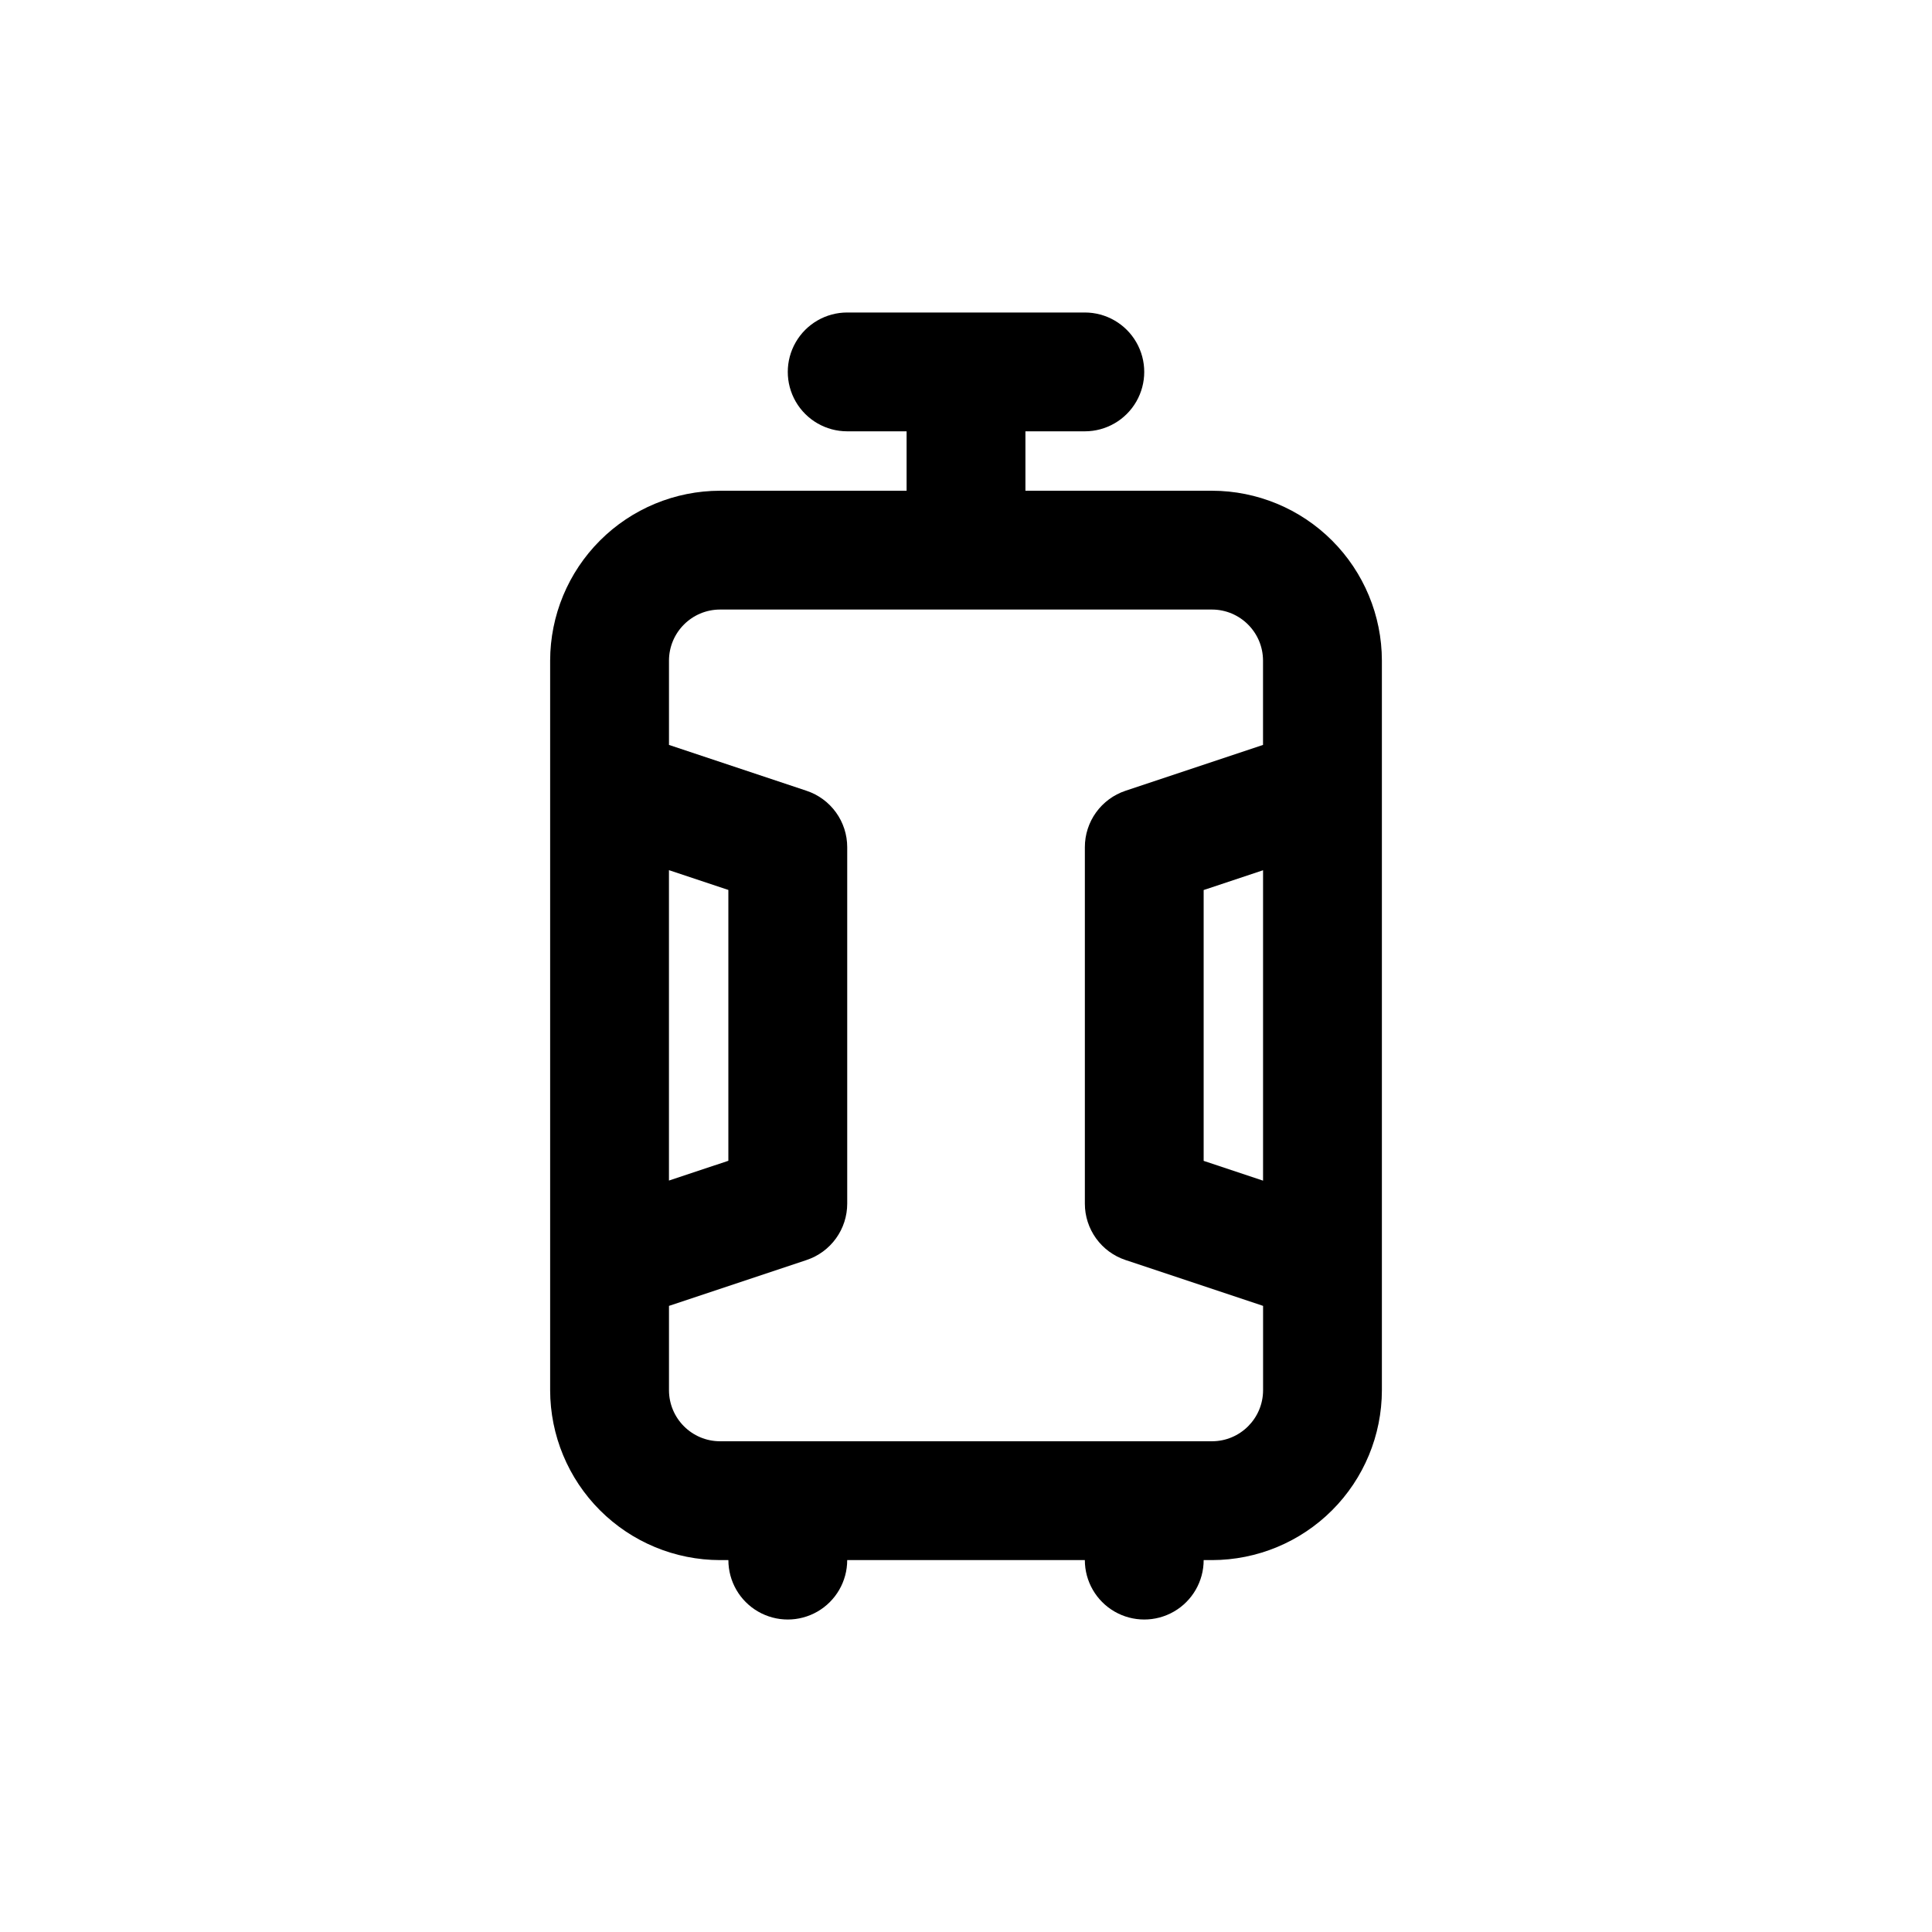
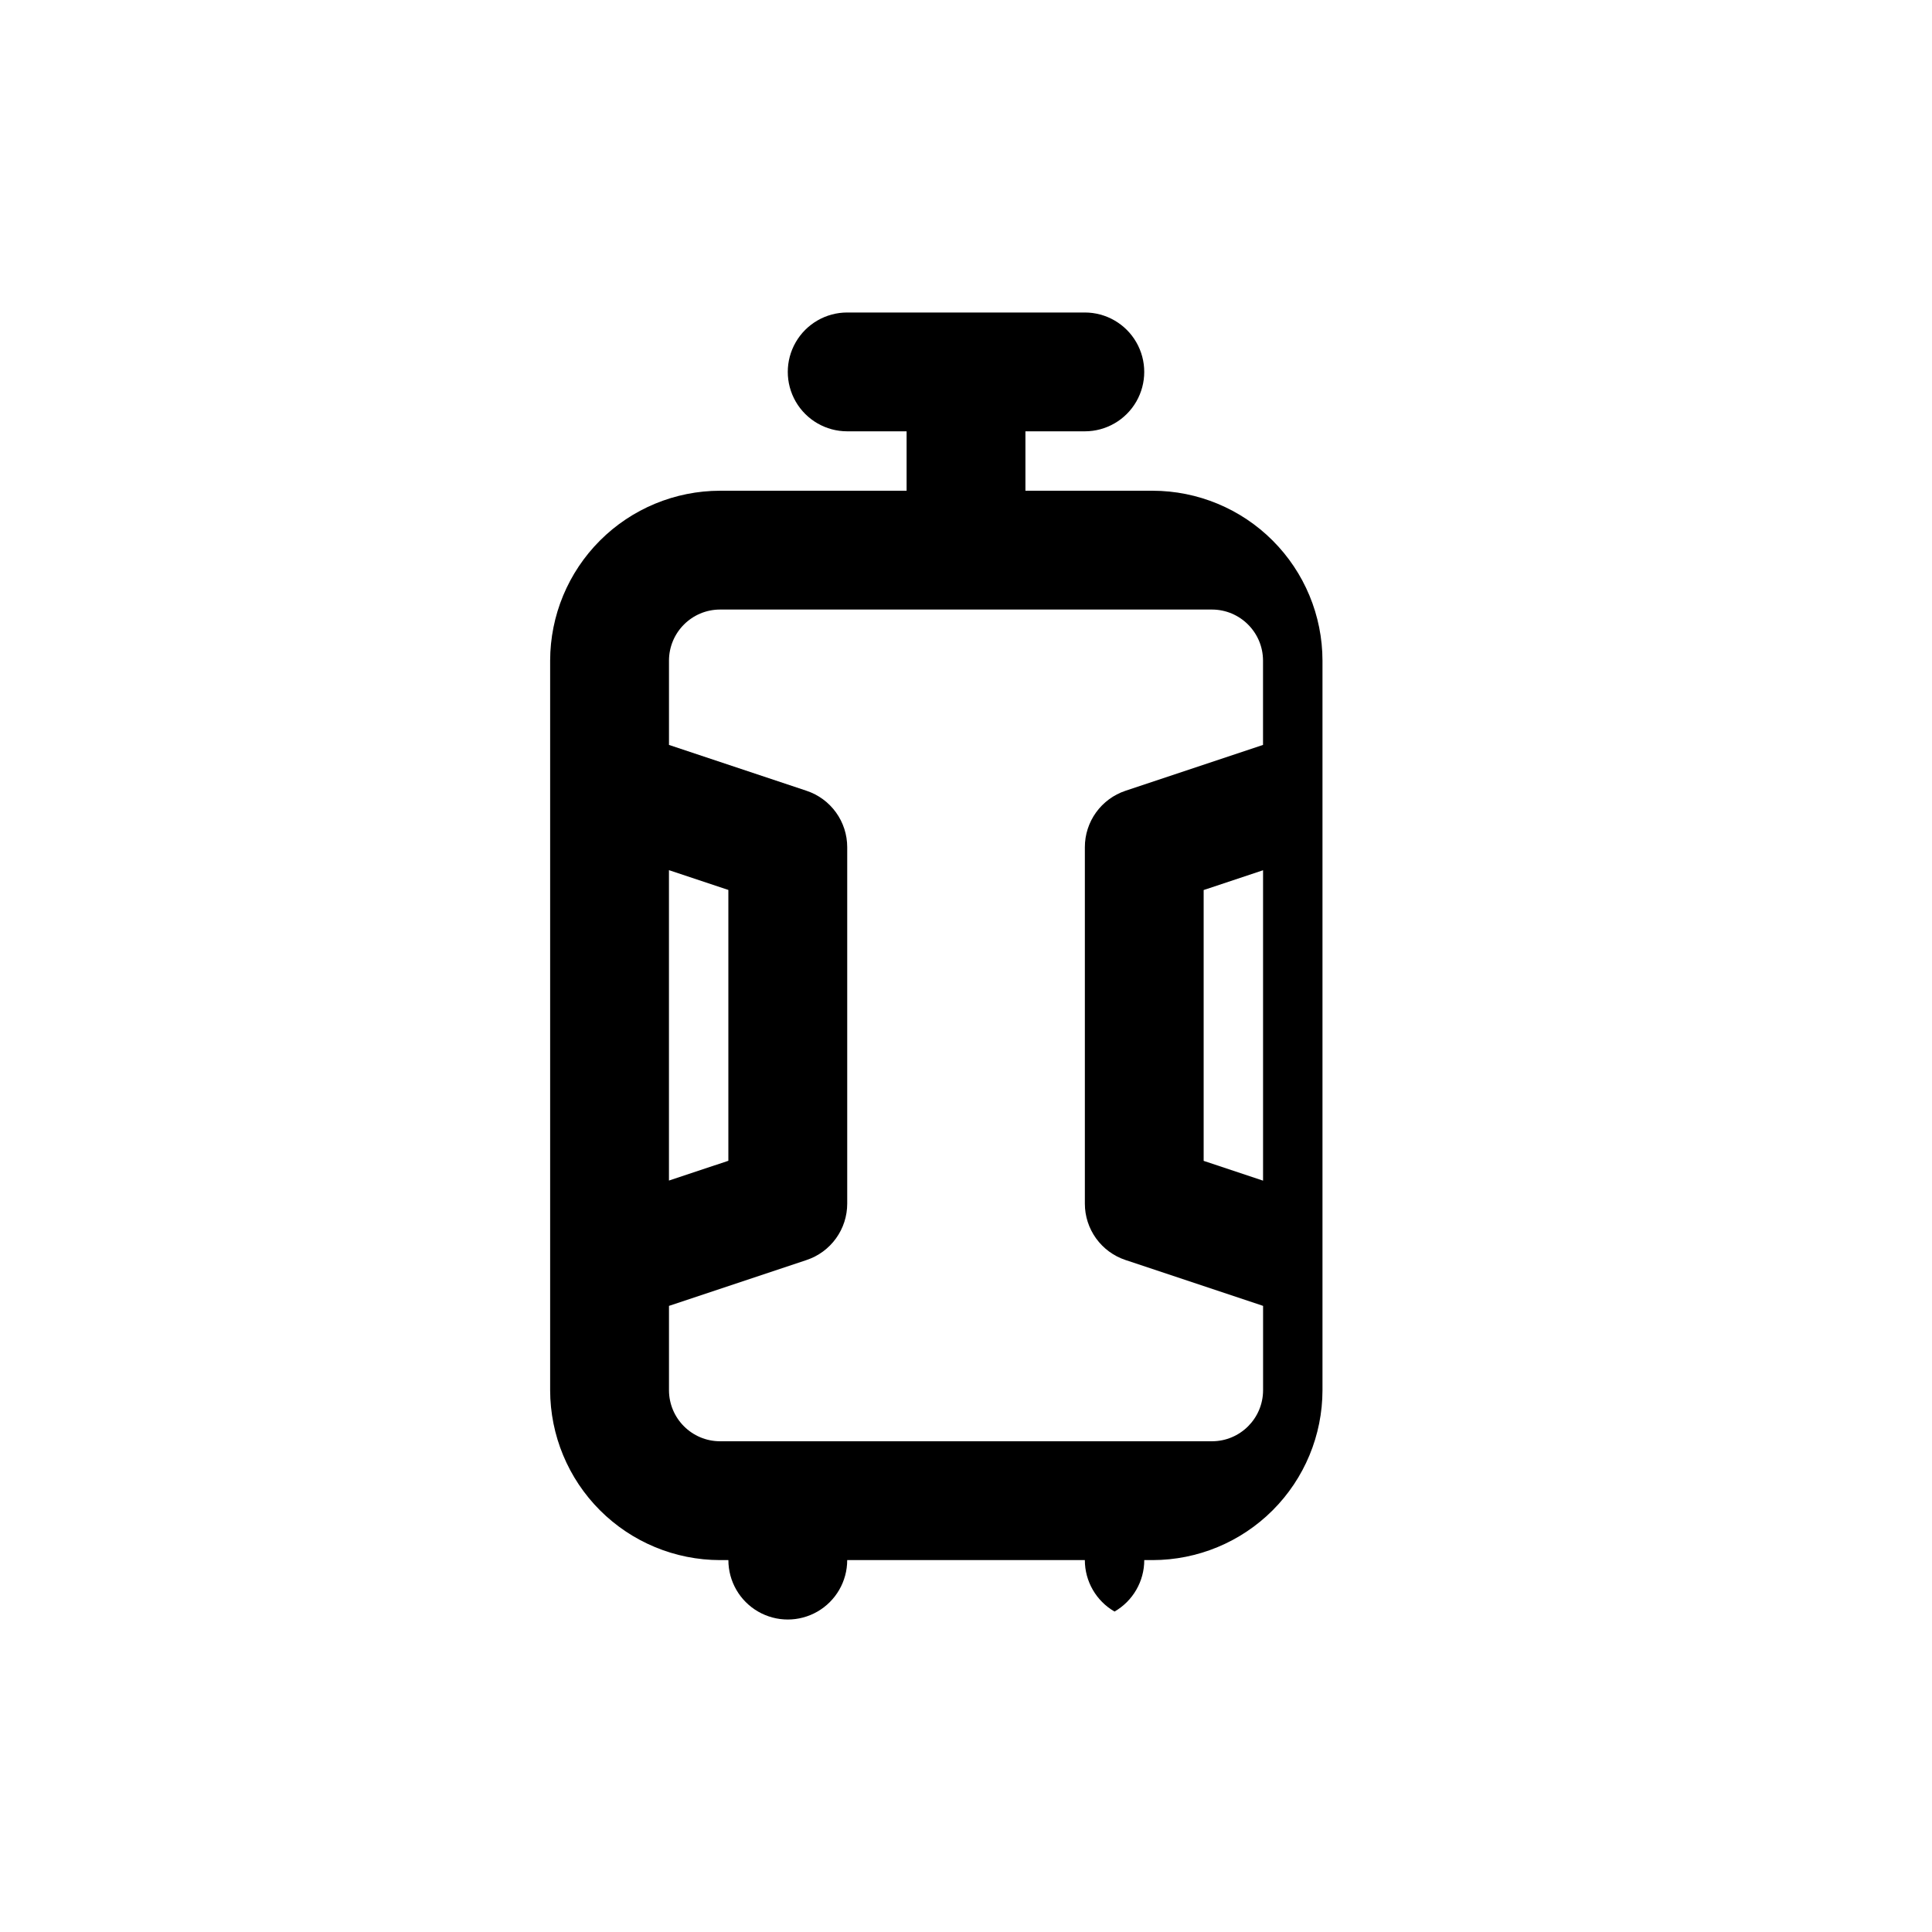
<svg xmlns="http://www.w3.org/2000/svg" fill="#000000" width="800px" height="800px" version="1.1" viewBox="144 144 512 512">
-   <path d="m465.2 274.05h-49.453v-15.746h15.746c5.625 0 10.82-3 13.633-7.871 2.812-4.871 2.812-10.871 0-15.742s-8.008-7.875-13.633-7.875h-62.977c-5.625 0-10.824 3.004-13.637 7.875s-2.812 10.871 0 15.742c2.812 4.871 8.012 7.871 13.637 7.871h15.742v15.746h-49.453c-11.93 0.016-23.371 4.762-31.809 13.203-8.438 8.438-13.184 19.875-13.203 31.809v193.37c0.02 11.934 4.766 23.375 13.203 31.812s19.879 13.184 31.809 13.199h2.223c0 5.625 3 10.824 7.871 13.637 4.871 2.812 10.871 2.812 15.742 0 4.871-2.812 7.875-8.012 7.875-13.637h62.977c0 5.625 3 10.824 7.871 13.637s10.871 2.812 15.742 0c4.871-2.812 7.875-8.012 7.875-13.637h2.219c11.934-0.016 23.371-4.762 31.809-13.199s13.188-19.879 13.203-31.812v-193.37c-0.016-11.934-4.766-23.371-13.203-31.809-8.438-8.441-19.875-13.188-31.809-13.203zm-143.92 100.55 15.742 5.242v71.777l-15.742 5.242zm143.92 151.35h-130.39c-7.461-0.016-13.504-6.059-13.523-13.523v-22.355l36.465-12.156c3.137-1.043 5.863-3.047 7.797-5.731 1.934-2.68 2.973-5.902 2.973-9.207v-94.465c0-3.309-1.039-6.527-2.973-9.211-1.934-2.68-4.66-4.688-7.797-5.731l-36.465-12.156v-22.355c0.02-7.461 6.062-13.508 13.523-13.523h130.38c7.461 0.016 13.508 6.062 13.523 13.523v22.355l-36.465 12.156c-3.133 1.047-5.856 3.055-7.785 5.734-1.93 2.68-2.969 5.902-2.965 9.207v94.465c-0.004 3.305 1.039 6.527 2.969 9.207 1.934 2.684 4.664 4.688 7.797 5.731l36.465 12.156v22.355c-0.016 7.465-6.062 13.508-13.523 13.523zm13.523-69.066-15.742-5.242v-71.777l15.742-5.242z" />
+   <path d="m465.2 274.05h-49.453v-15.746h15.746c5.625 0 10.82-3 13.633-7.871 2.812-4.871 2.812-10.871 0-15.742s-8.008-7.875-13.633-7.875h-62.977c-5.625 0-10.824 3.004-13.637 7.875s-2.812 10.871 0 15.742c2.812 4.871 8.012 7.871 13.637 7.871h15.742v15.746h-49.453c-11.93 0.016-23.371 4.762-31.809 13.203-8.438 8.438-13.184 19.875-13.203 31.809v193.37c0.02 11.934 4.766 23.375 13.203 31.812s19.879 13.184 31.809 13.199h2.223c0 5.625 3 10.824 7.871 13.637 4.871 2.812 10.871 2.812 15.742 0 4.871-2.812 7.875-8.012 7.875-13.637h62.977c0 5.625 3 10.824 7.871 13.637c4.871-2.812 7.875-8.012 7.875-13.637h2.219c11.934-0.016 23.371-4.762 31.809-13.199s13.188-19.879 13.203-31.812v-193.37c-0.016-11.934-4.766-23.371-13.203-31.809-8.438-8.441-19.875-13.188-31.809-13.203zm-143.92 100.55 15.742 5.242v71.777l-15.742 5.242zm143.92 151.35h-130.39c-7.461-0.016-13.504-6.059-13.523-13.523v-22.355l36.465-12.156c3.137-1.043 5.863-3.047 7.797-5.731 1.934-2.68 2.973-5.902 2.973-9.207v-94.465c0-3.309-1.039-6.527-2.973-9.211-1.934-2.68-4.66-4.688-7.797-5.731l-36.465-12.156v-22.355c0.02-7.461 6.062-13.508 13.523-13.523h130.38c7.461 0.016 13.508 6.062 13.523 13.523v22.355l-36.465 12.156c-3.133 1.047-5.856 3.055-7.785 5.734-1.93 2.68-2.969 5.902-2.965 9.207v94.465c-0.004 3.305 1.039 6.527 2.969 9.207 1.934 2.684 4.664 4.688 7.797 5.731l36.465 12.156v22.355c-0.016 7.465-6.062 13.508-13.523 13.523zm13.523-69.066-15.742-5.242v-71.777l15.742-5.242z" />
</svg>